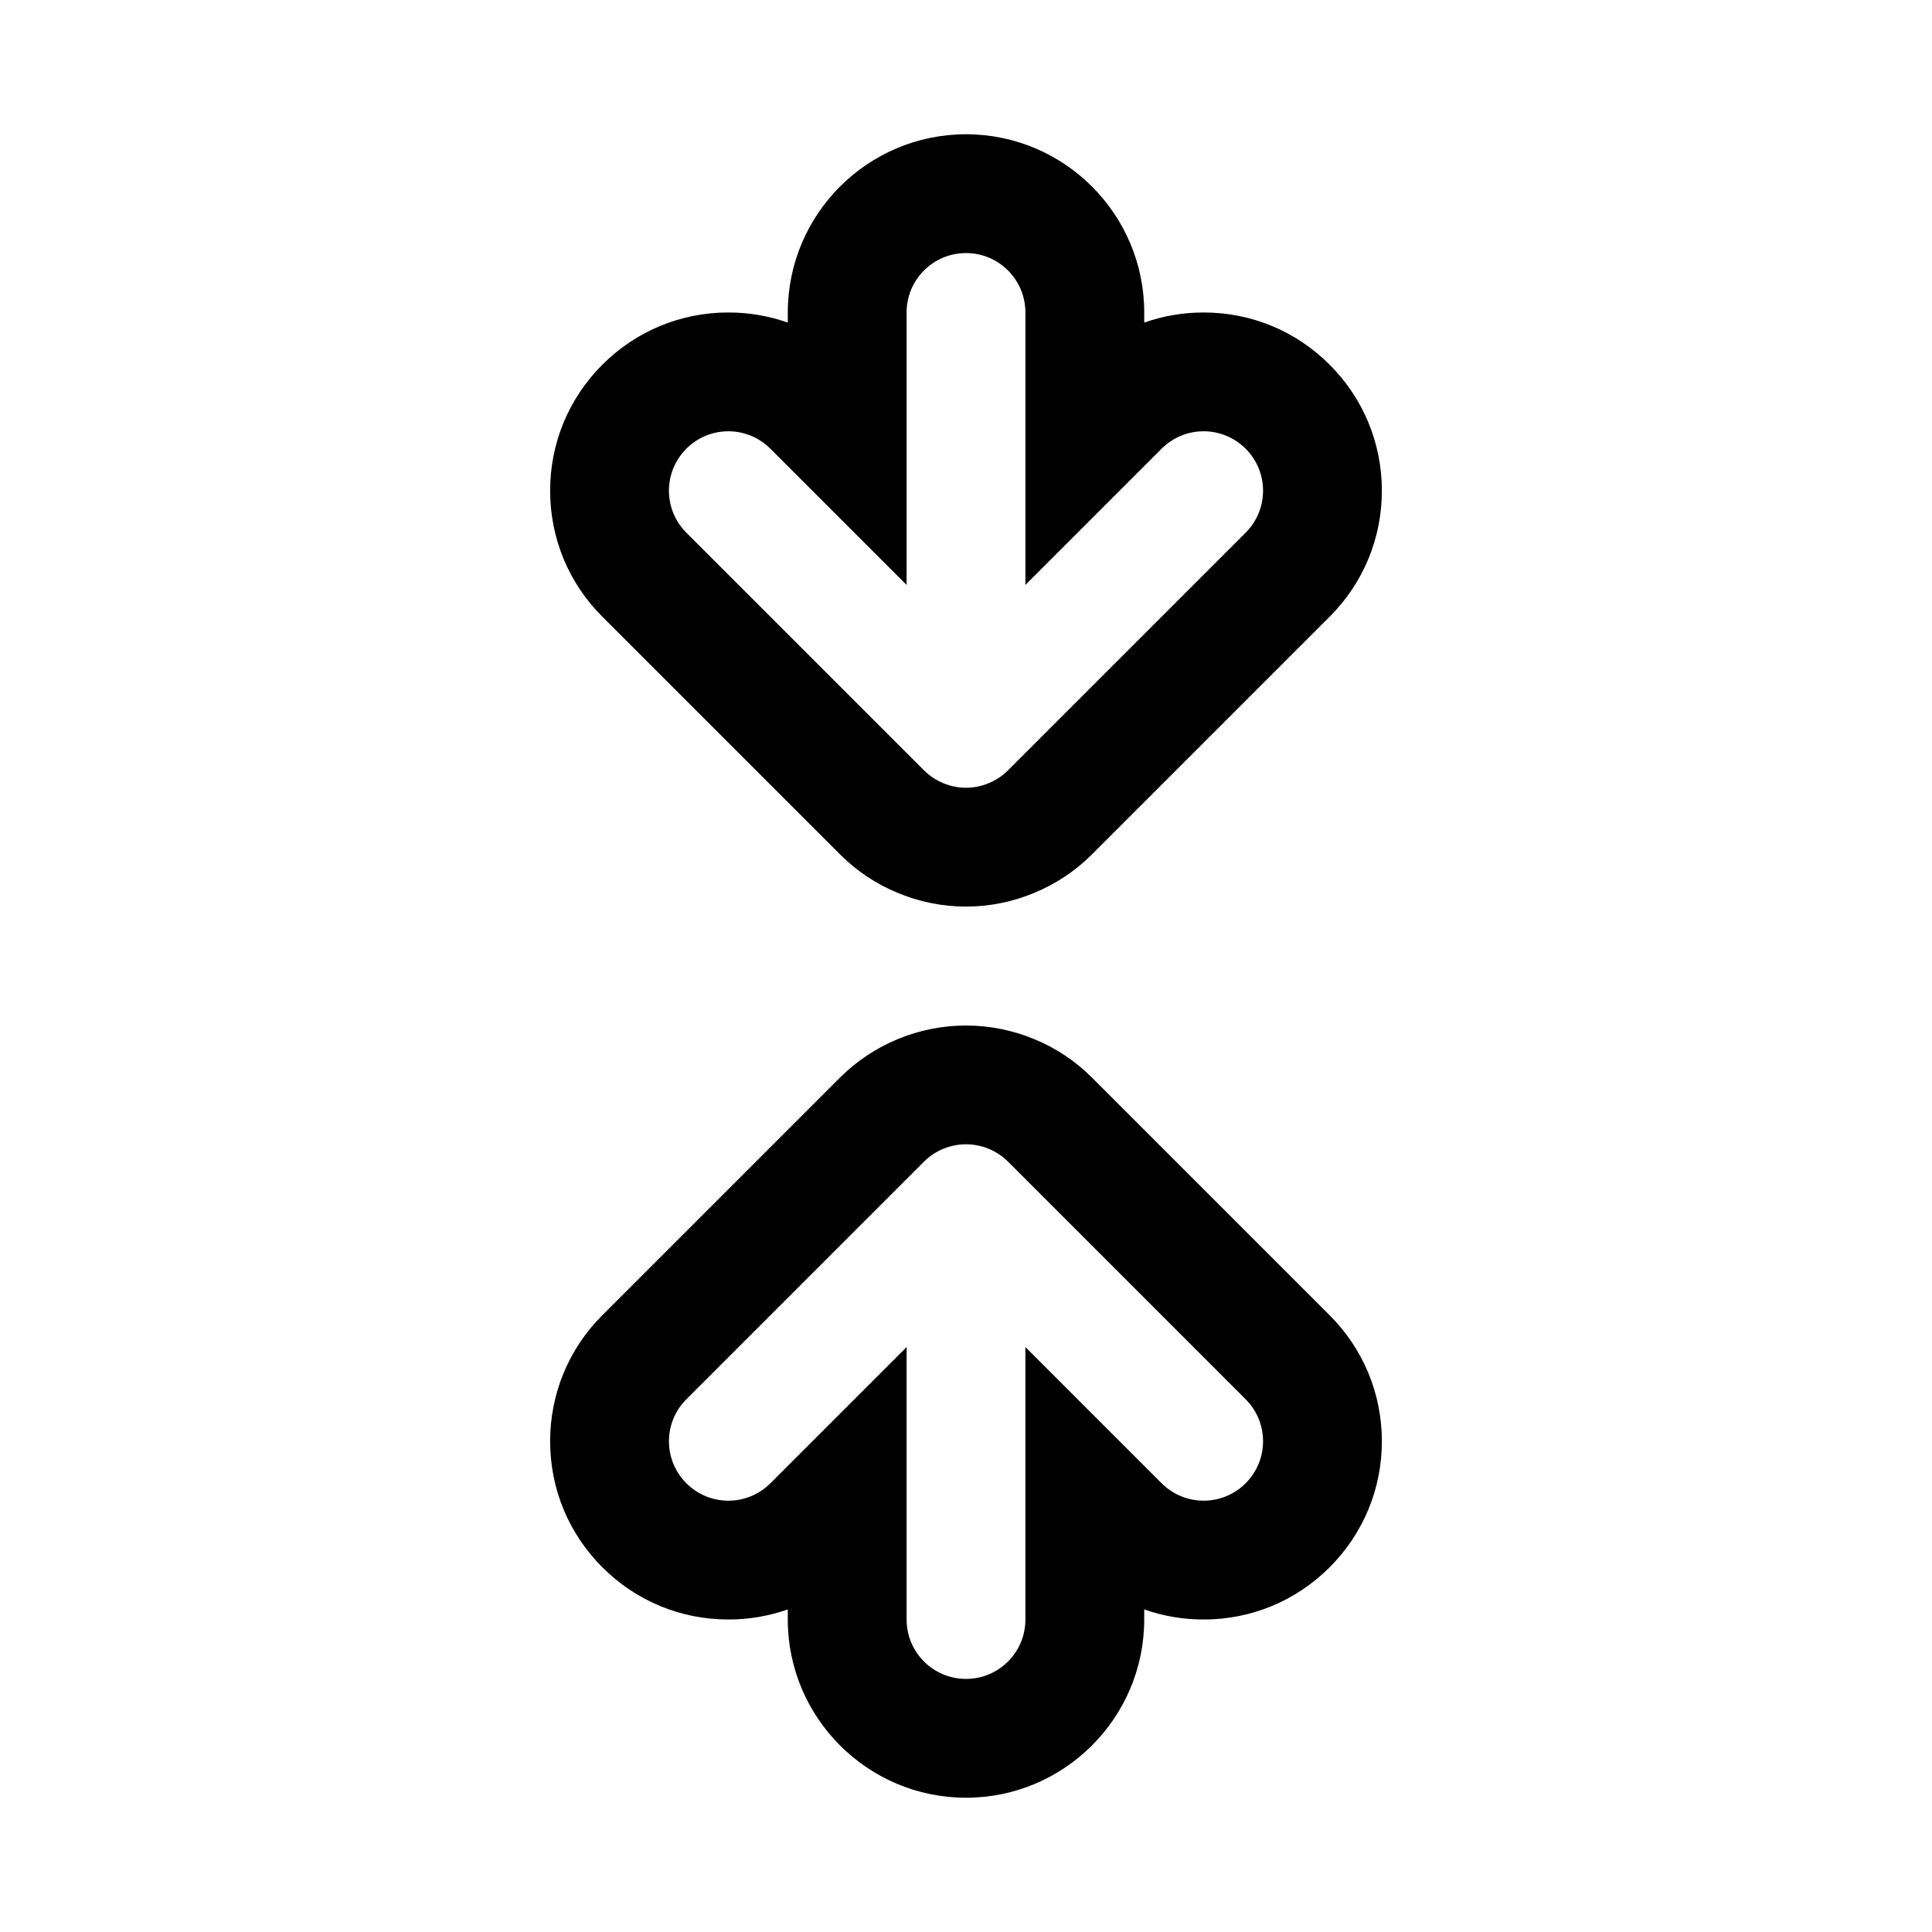
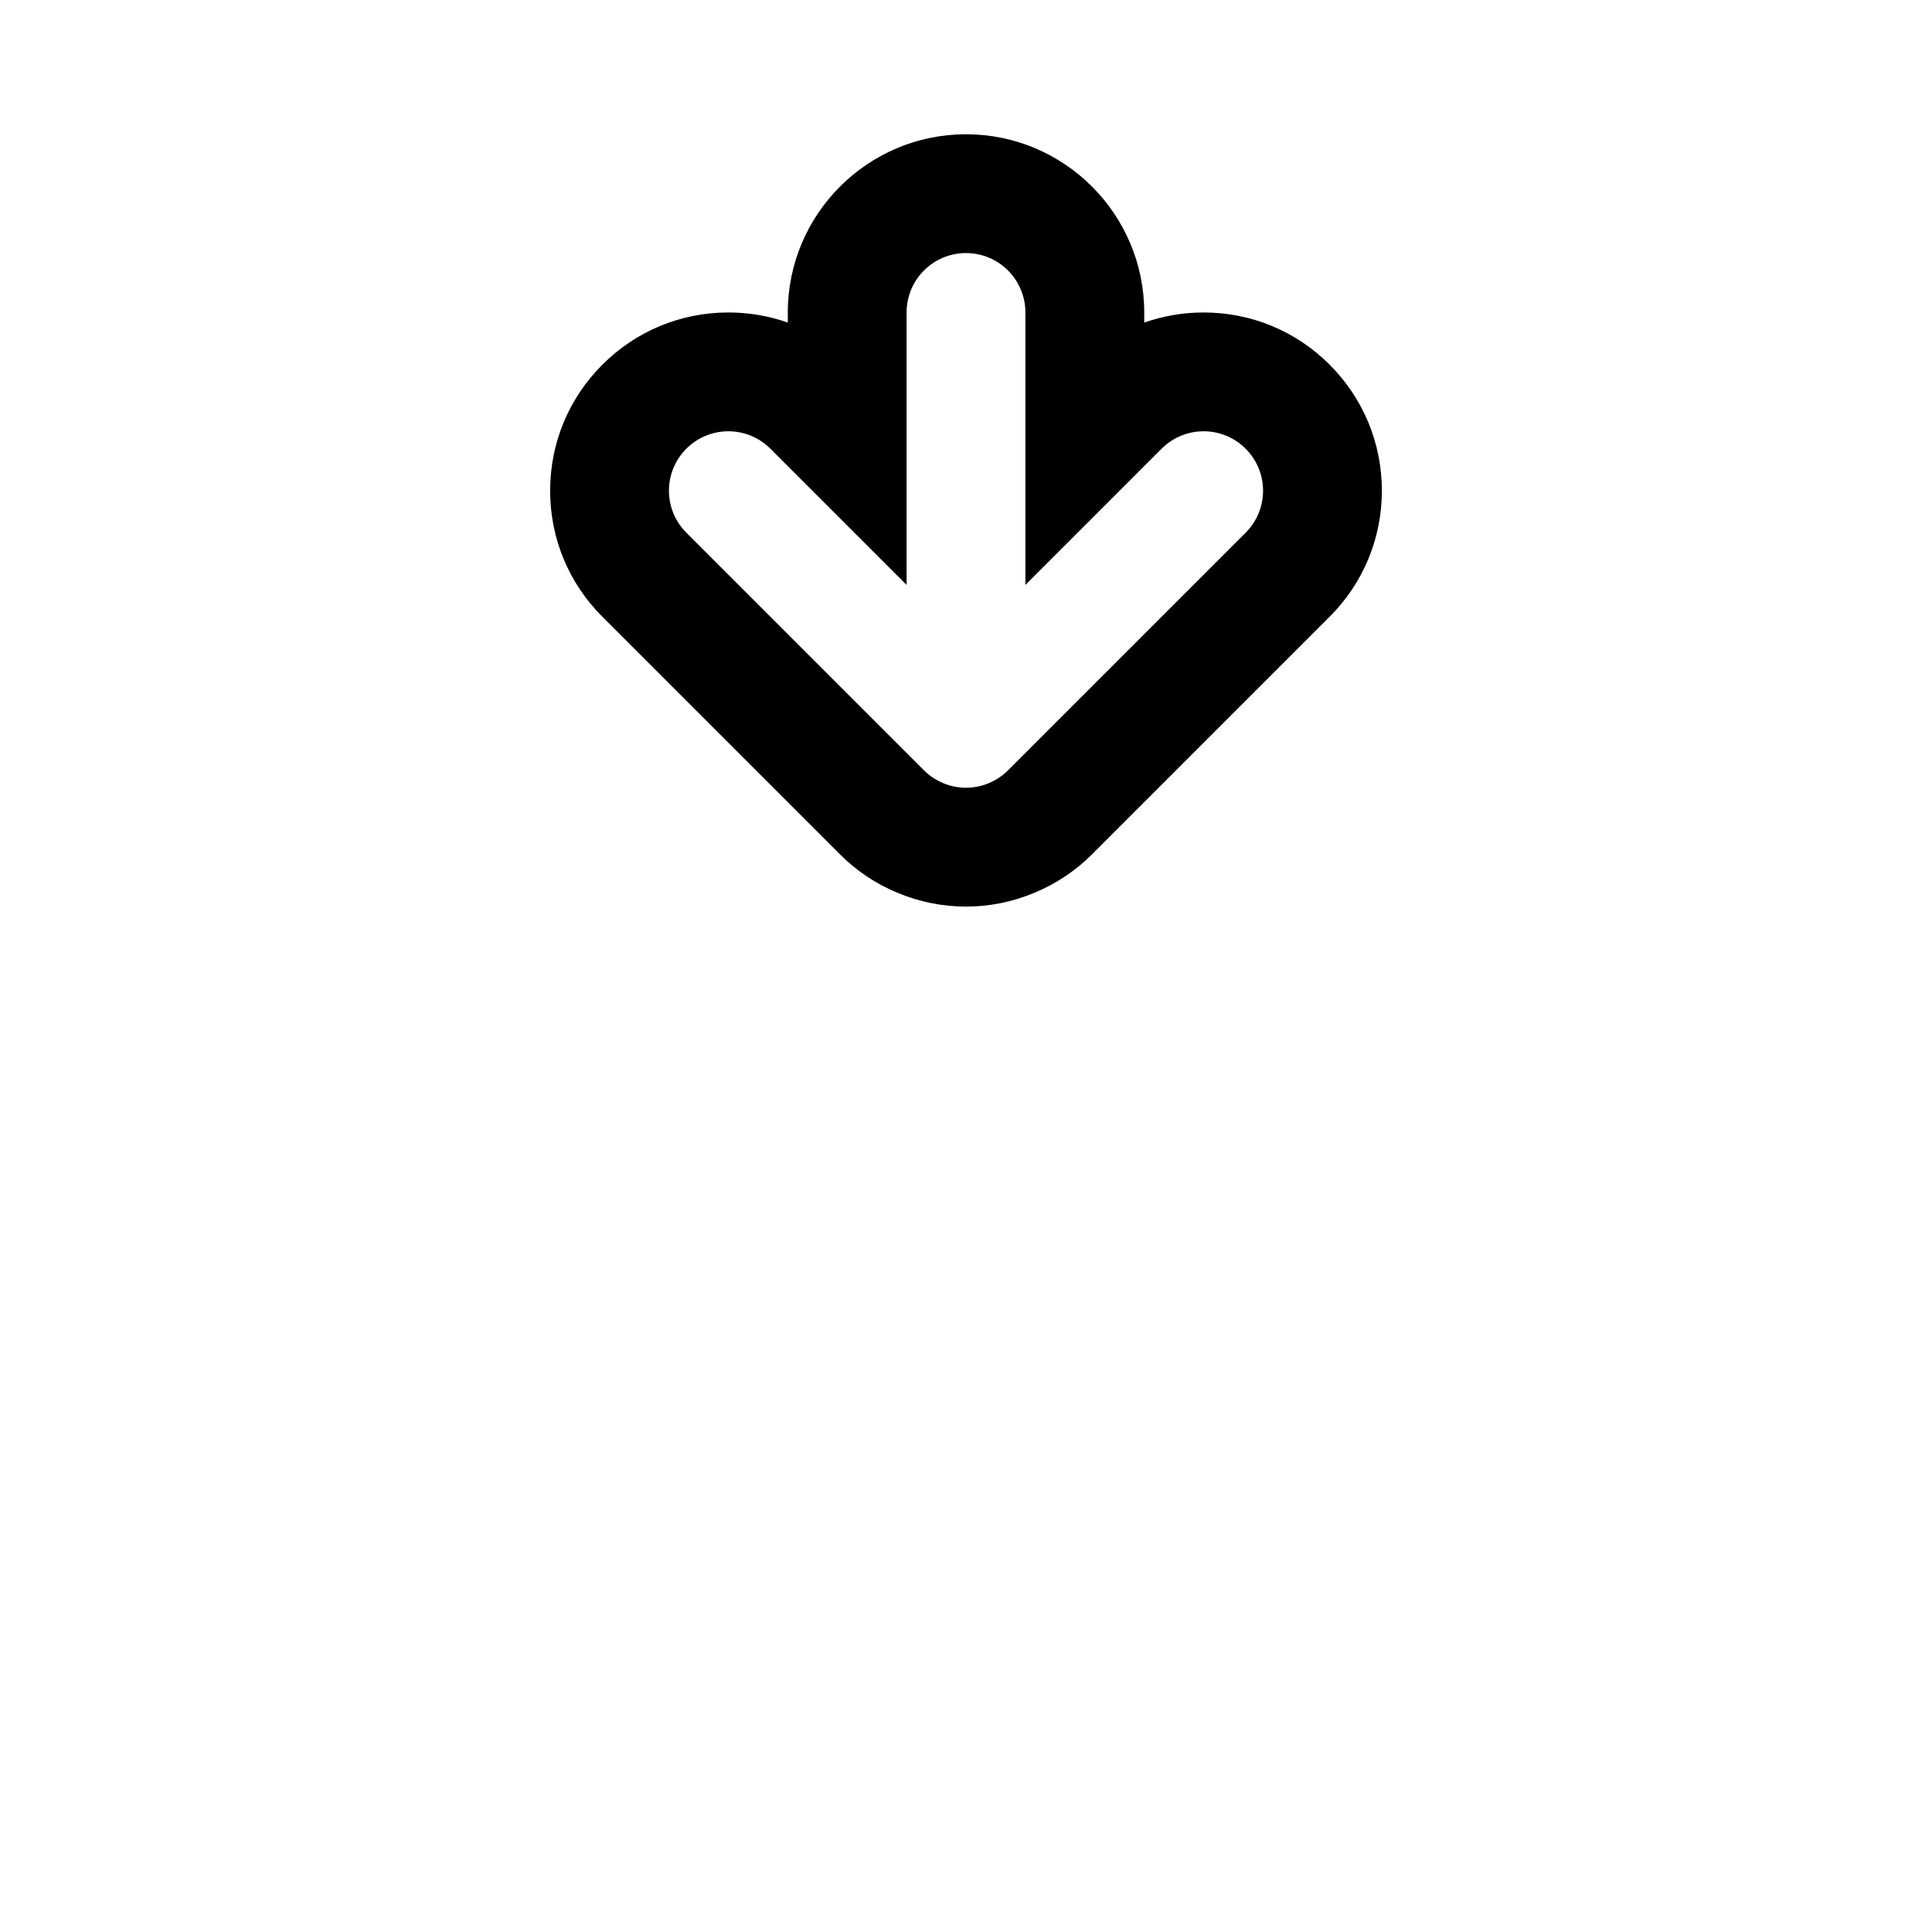
<svg xmlns="http://www.w3.org/2000/svg" fill="#000000" width="800px" height="800px" version="1.1" viewBox="144 144 512 512">
  <g>
    <path d="m496.37 240.65c-8.91-8.926-20.781-13.84-33.391-13.84-5.449 0-10.754 0.914-15.742 2.676l-0.004-2.676c0-26.039-21.191-47.23-47.23-47.23s-47.23 21.191-47.23 47.23v2.676c-4.992-1.762-10.301-2.676-15.746-2.676-12.609 0-24.48 4.914-33.395 13.84-8.926 8.91-13.84 20.781-13.84 33.395 0 12.609 4.914 24.48 13.84 33.395l62.961 62.961c4.41 4.41 9.574 7.871 15.305 10.219 5.793 2.406 11.871 3.633 18.105 3.633 6.219 0 12.312-1.227 18.012-3.606 5.809-2.394 10.973-5.84 15.398-10.25l62.961-62.961c8.906-8.91 13.836-20.781 13.836-33.391 0-12.613-4.93-24.484-13.84-33.395zm-22.262 44.523-62.961 62.961c-1.465 1.465-3.195 2.613-5.133 3.418-1.918 0.801-3.965 1.211-6.012 1.211s-4.094-0.41-6.016-1.211c-1.938-0.805-3.668-1.953-5.133-3.418l-62.961-62.961c-6.156-6.156-6.156-16.105 0-22.262s16.105-6.156 22.262 0l36.102 36.102v-72.203c0-8.691 7.039-15.742 15.742-15.742 8.707 0 15.742 7.055 15.742 15.742v72.203l36.102-36.102c6.156-6.156 16.105-6.156 22.262 0 6.16 6.156 6.16 16.105 0.004 22.262z" />
-     <path d="m496.37 492.56-62.961-62.961c-4.41-4.41-9.574-7.871-15.367-10.234-5.746-2.379-11.824-3.59-18.043-3.59-6.234 0-12.297 1.211-18.027 3.574-5.809 2.394-10.973 5.84-15.398 10.25l-62.961 62.961c-8.906 8.91-13.82 20.781-13.82 33.391s4.914 24.48 13.84 33.395c8.91 8.926 20.781 13.84 33.395 13.84 5.449 0 10.754-0.914 15.742-2.676v2.676c0 26.039 21.191 47.23 47.23 47.23 26.039 0 47.23-21.191 47.23-47.23v-2.676c4.992 1.762 10.297 2.676 15.742 2.676 12.609 0 24.48-4.914 33.395-13.84 8.914-8.91 13.844-20.781 13.844-33.395 0-12.609-4.93-24.48-13.84-33.391zm-22.262 44.523c-3.07 3.07-7.102 4.613-11.129 4.613-4.031 0-8.062-1.543-11.133-4.613l-36.102-36.102v72.203c0 8.691-7.039 15.742-15.742 15.742-8.707 0-15.742-7.055-15.742-15.742v-72.203l-36.102 36.102c-6.156 6.156-16.105 6.156-22.262 0s-6.156-16.105 0-22.262l62.961-62.961c1.465-1.465 3.195-2.613 5.133-3.418 3.84-1.59 8.188-1.59 12.027 0 1.938 0.805 3.668 1.953 5.133 3.418l62.961 62.961c6.152 6.156 6.152 16.105-0.004 22.262z" />
  </g>
</svg>